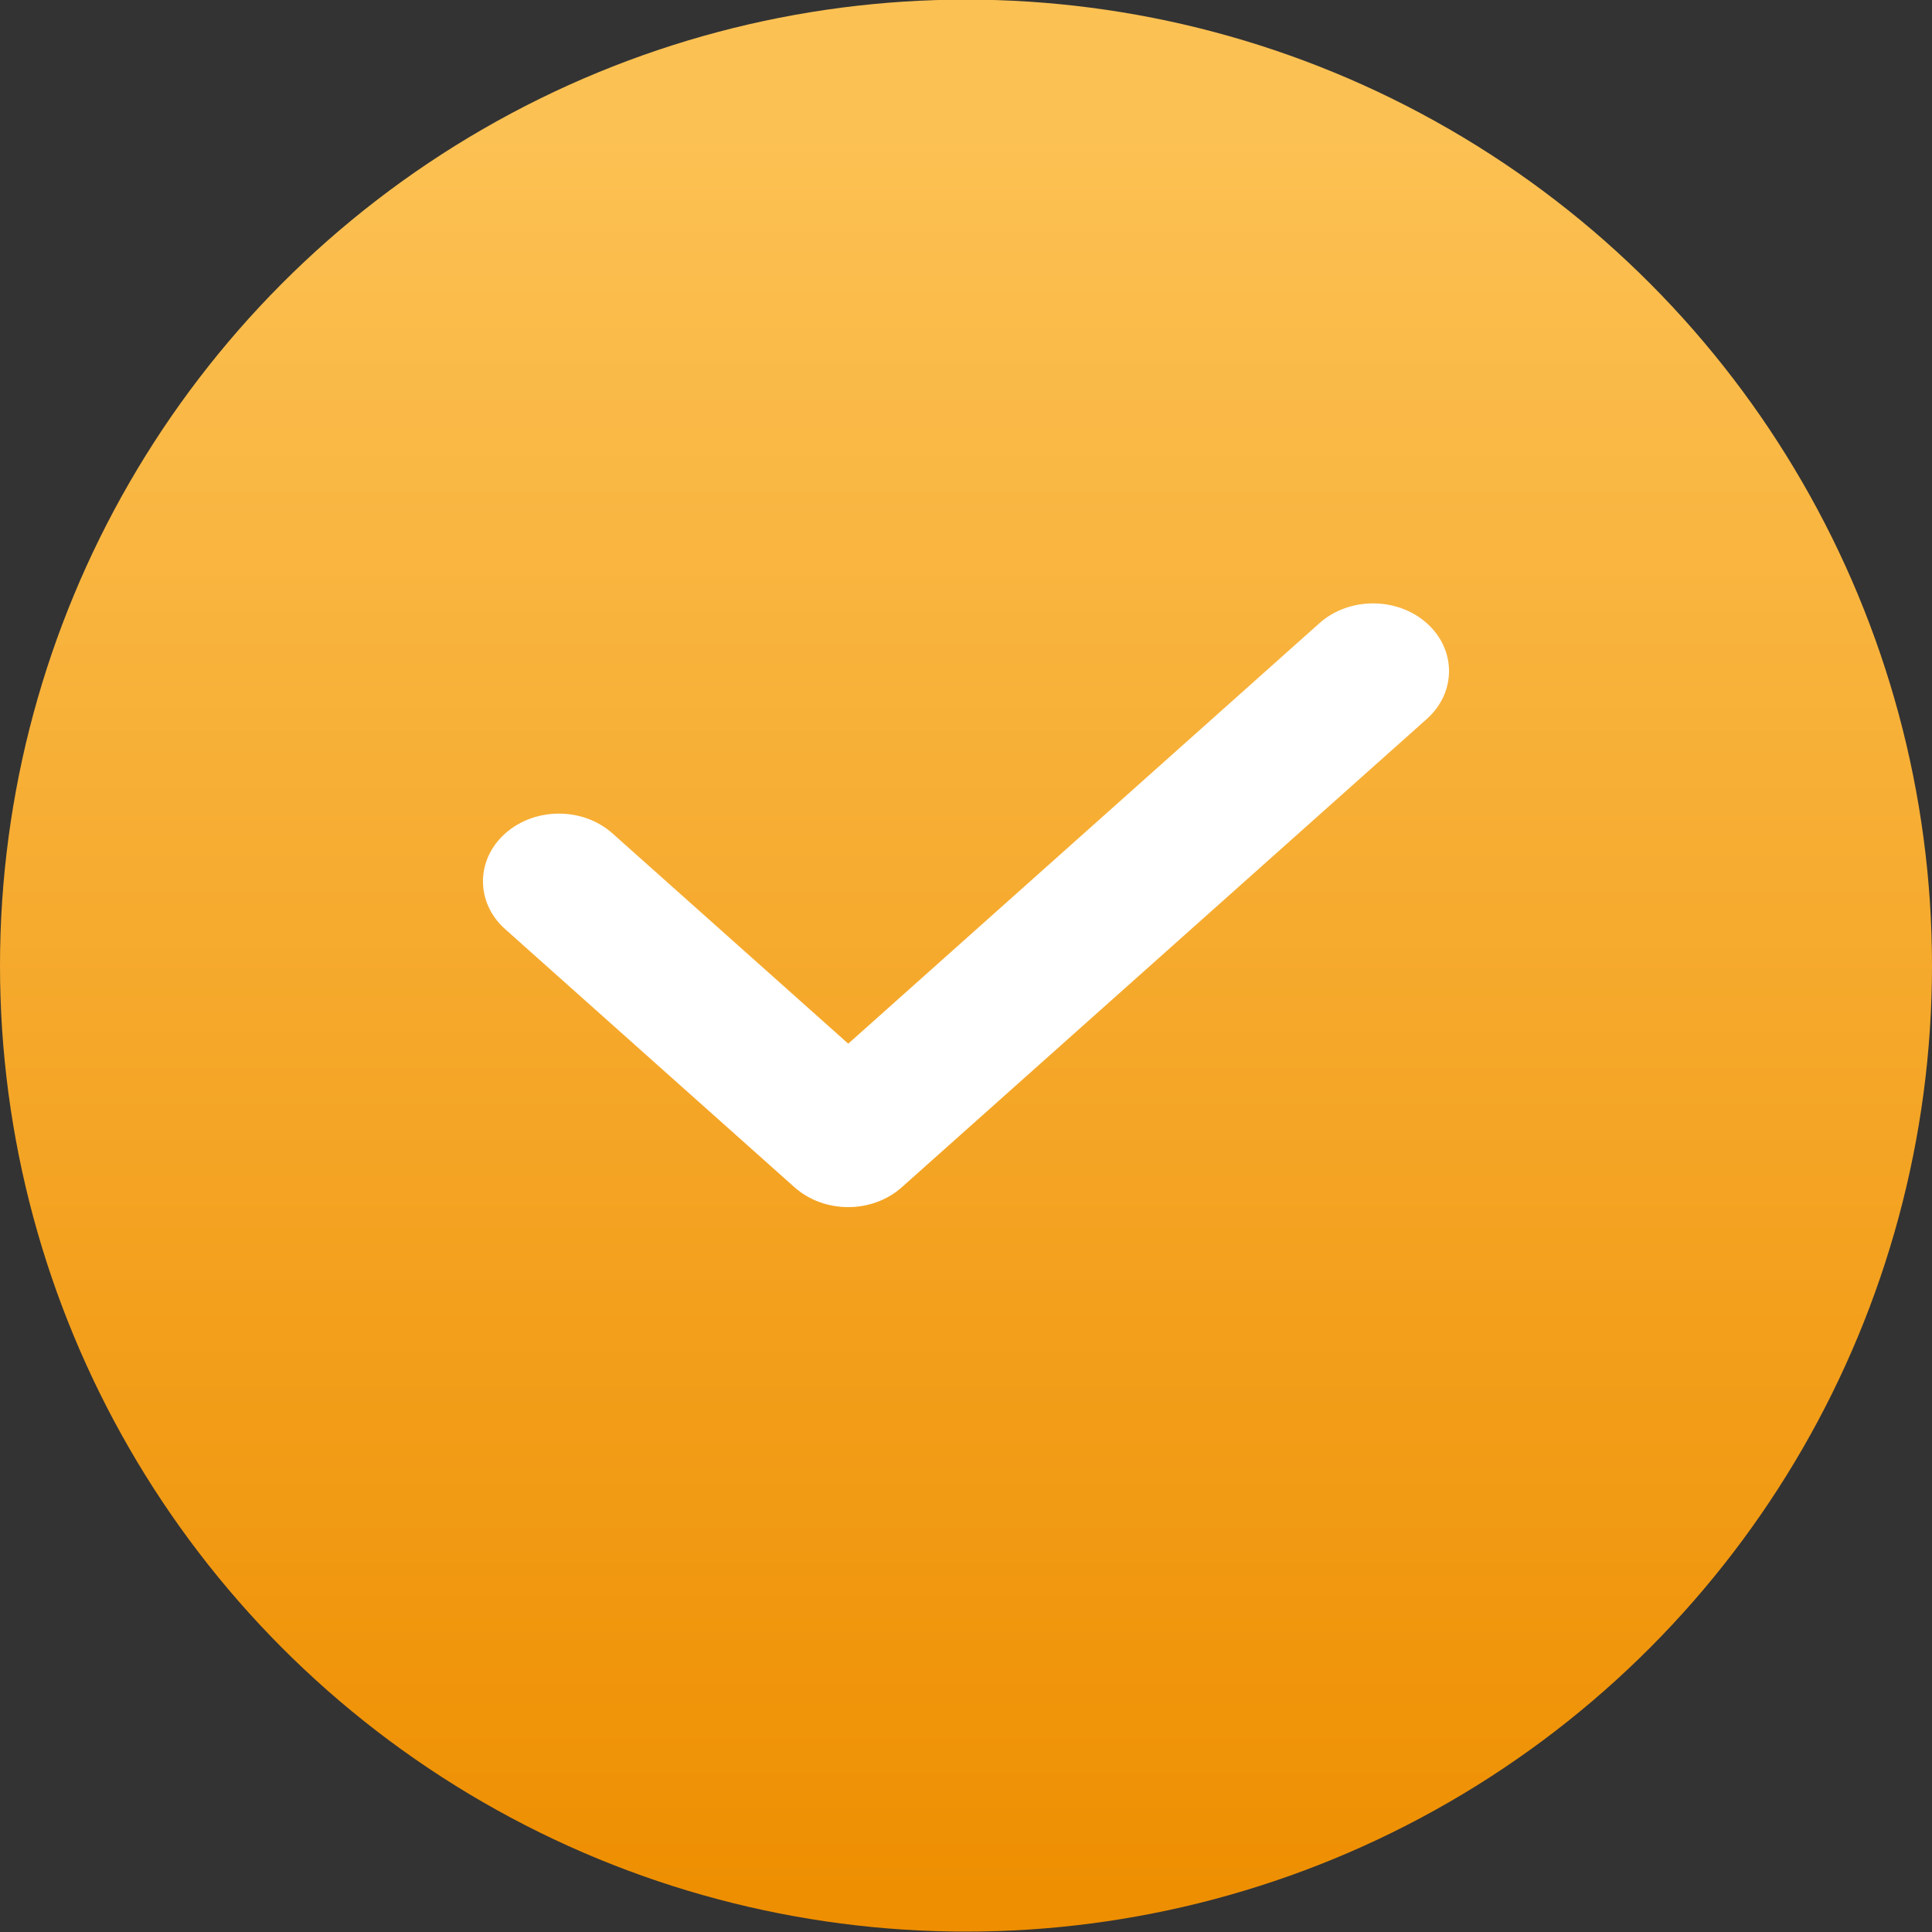
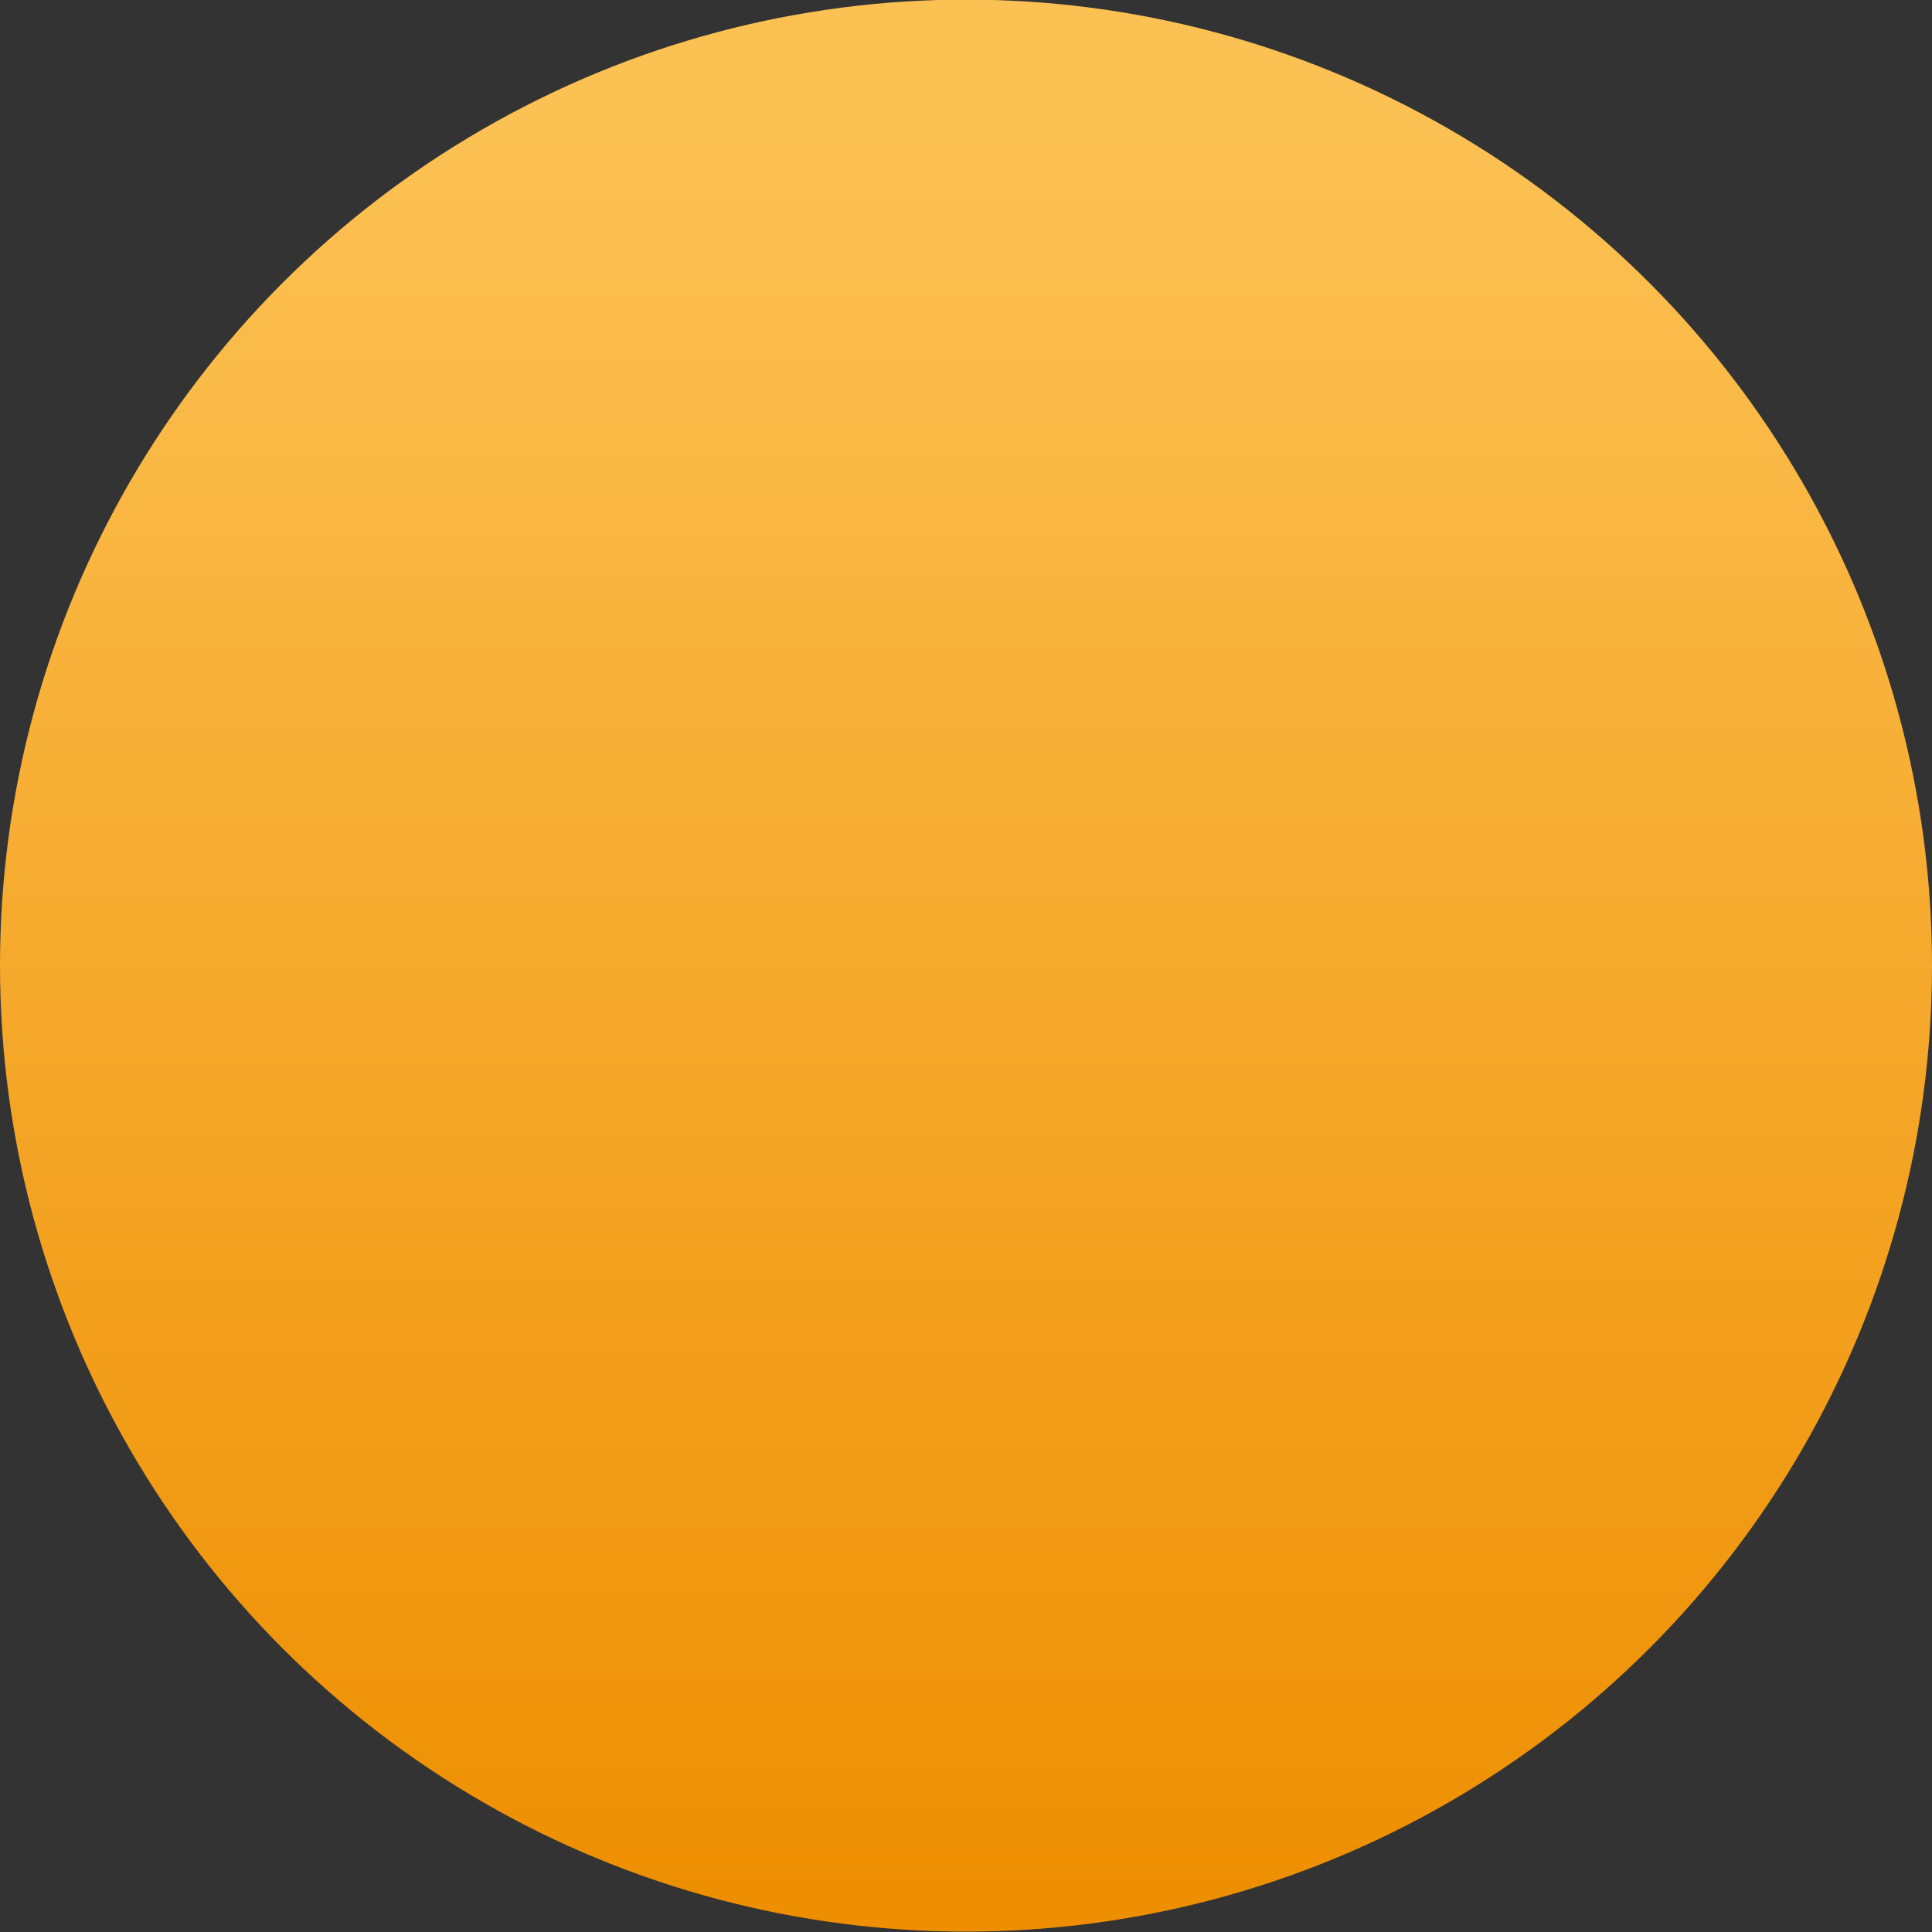
<svg xmlns="http://www.w3.org/2000/svg" width="20" height="20" viewBox="0 0 20 20" fill="none">
  <rect x="0" y="0" width="20" height="20" fill="#333333" stroke="none" />
  <circle cx="10" cy="9.996" r="10" fill="url(#paint0_linear_3221_190)" />
-   <path d="M8.781 12.496C8.58 12.496 8.379 12.428 8.224 12.29L5.23 9.619C4.923 9.346 4.923 8.901 5.23 8.628C5.537 8.354 6.035 8.354 6.341 8.628L8.781 10.804L13.659 6.451C13.965 6.178 14.463 6.178 14.77 6.451C15.077 6.725 15.077 7.169 14.77 7.443L9.336 12.29C9.184 12.426 8.982 12.496 8.781 12.496Z" fill="white" />
  <defs>
    <linearGradient id="paint0_linear_3221_190" x1="10" y1="-0.004" x2="10" y2="19.996" gradientUnits="userSpaceOnUse">
      <stop offset="0.07" stop-color="#fcc153" />
      <stop offset="1" stop-color="#ee8e00" />
    </linearGradient>
  </defs>
</svg>